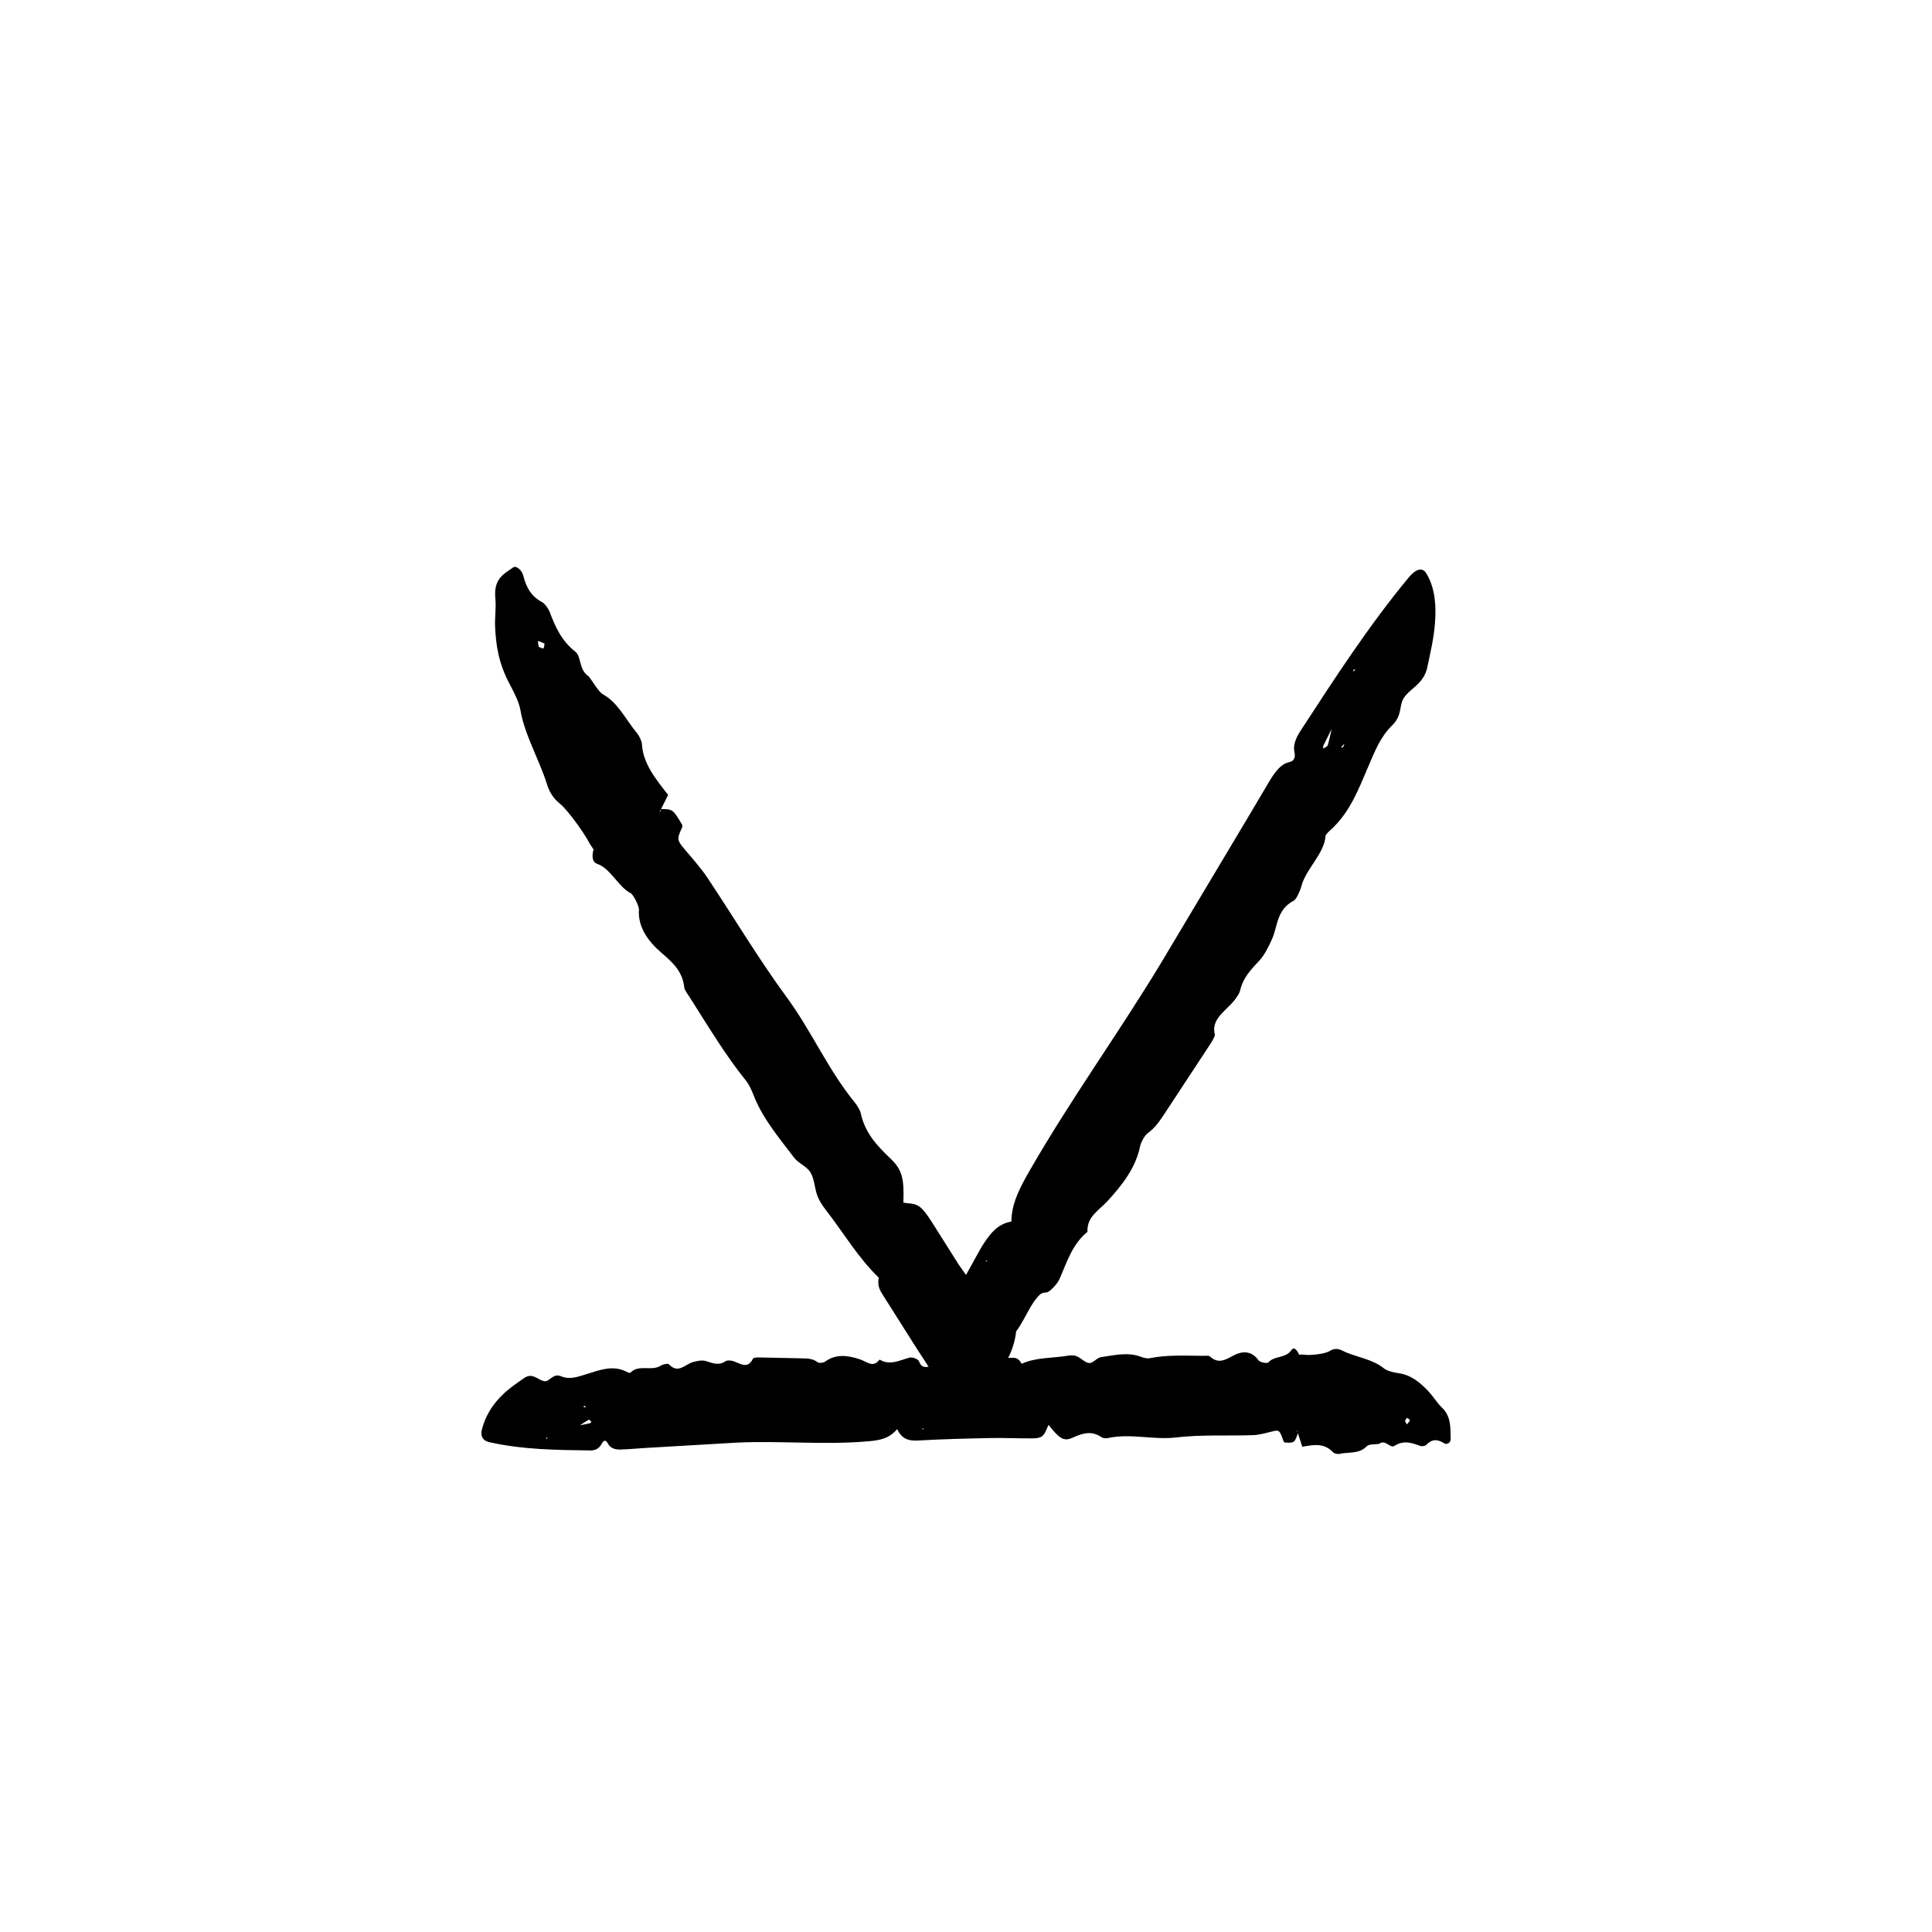
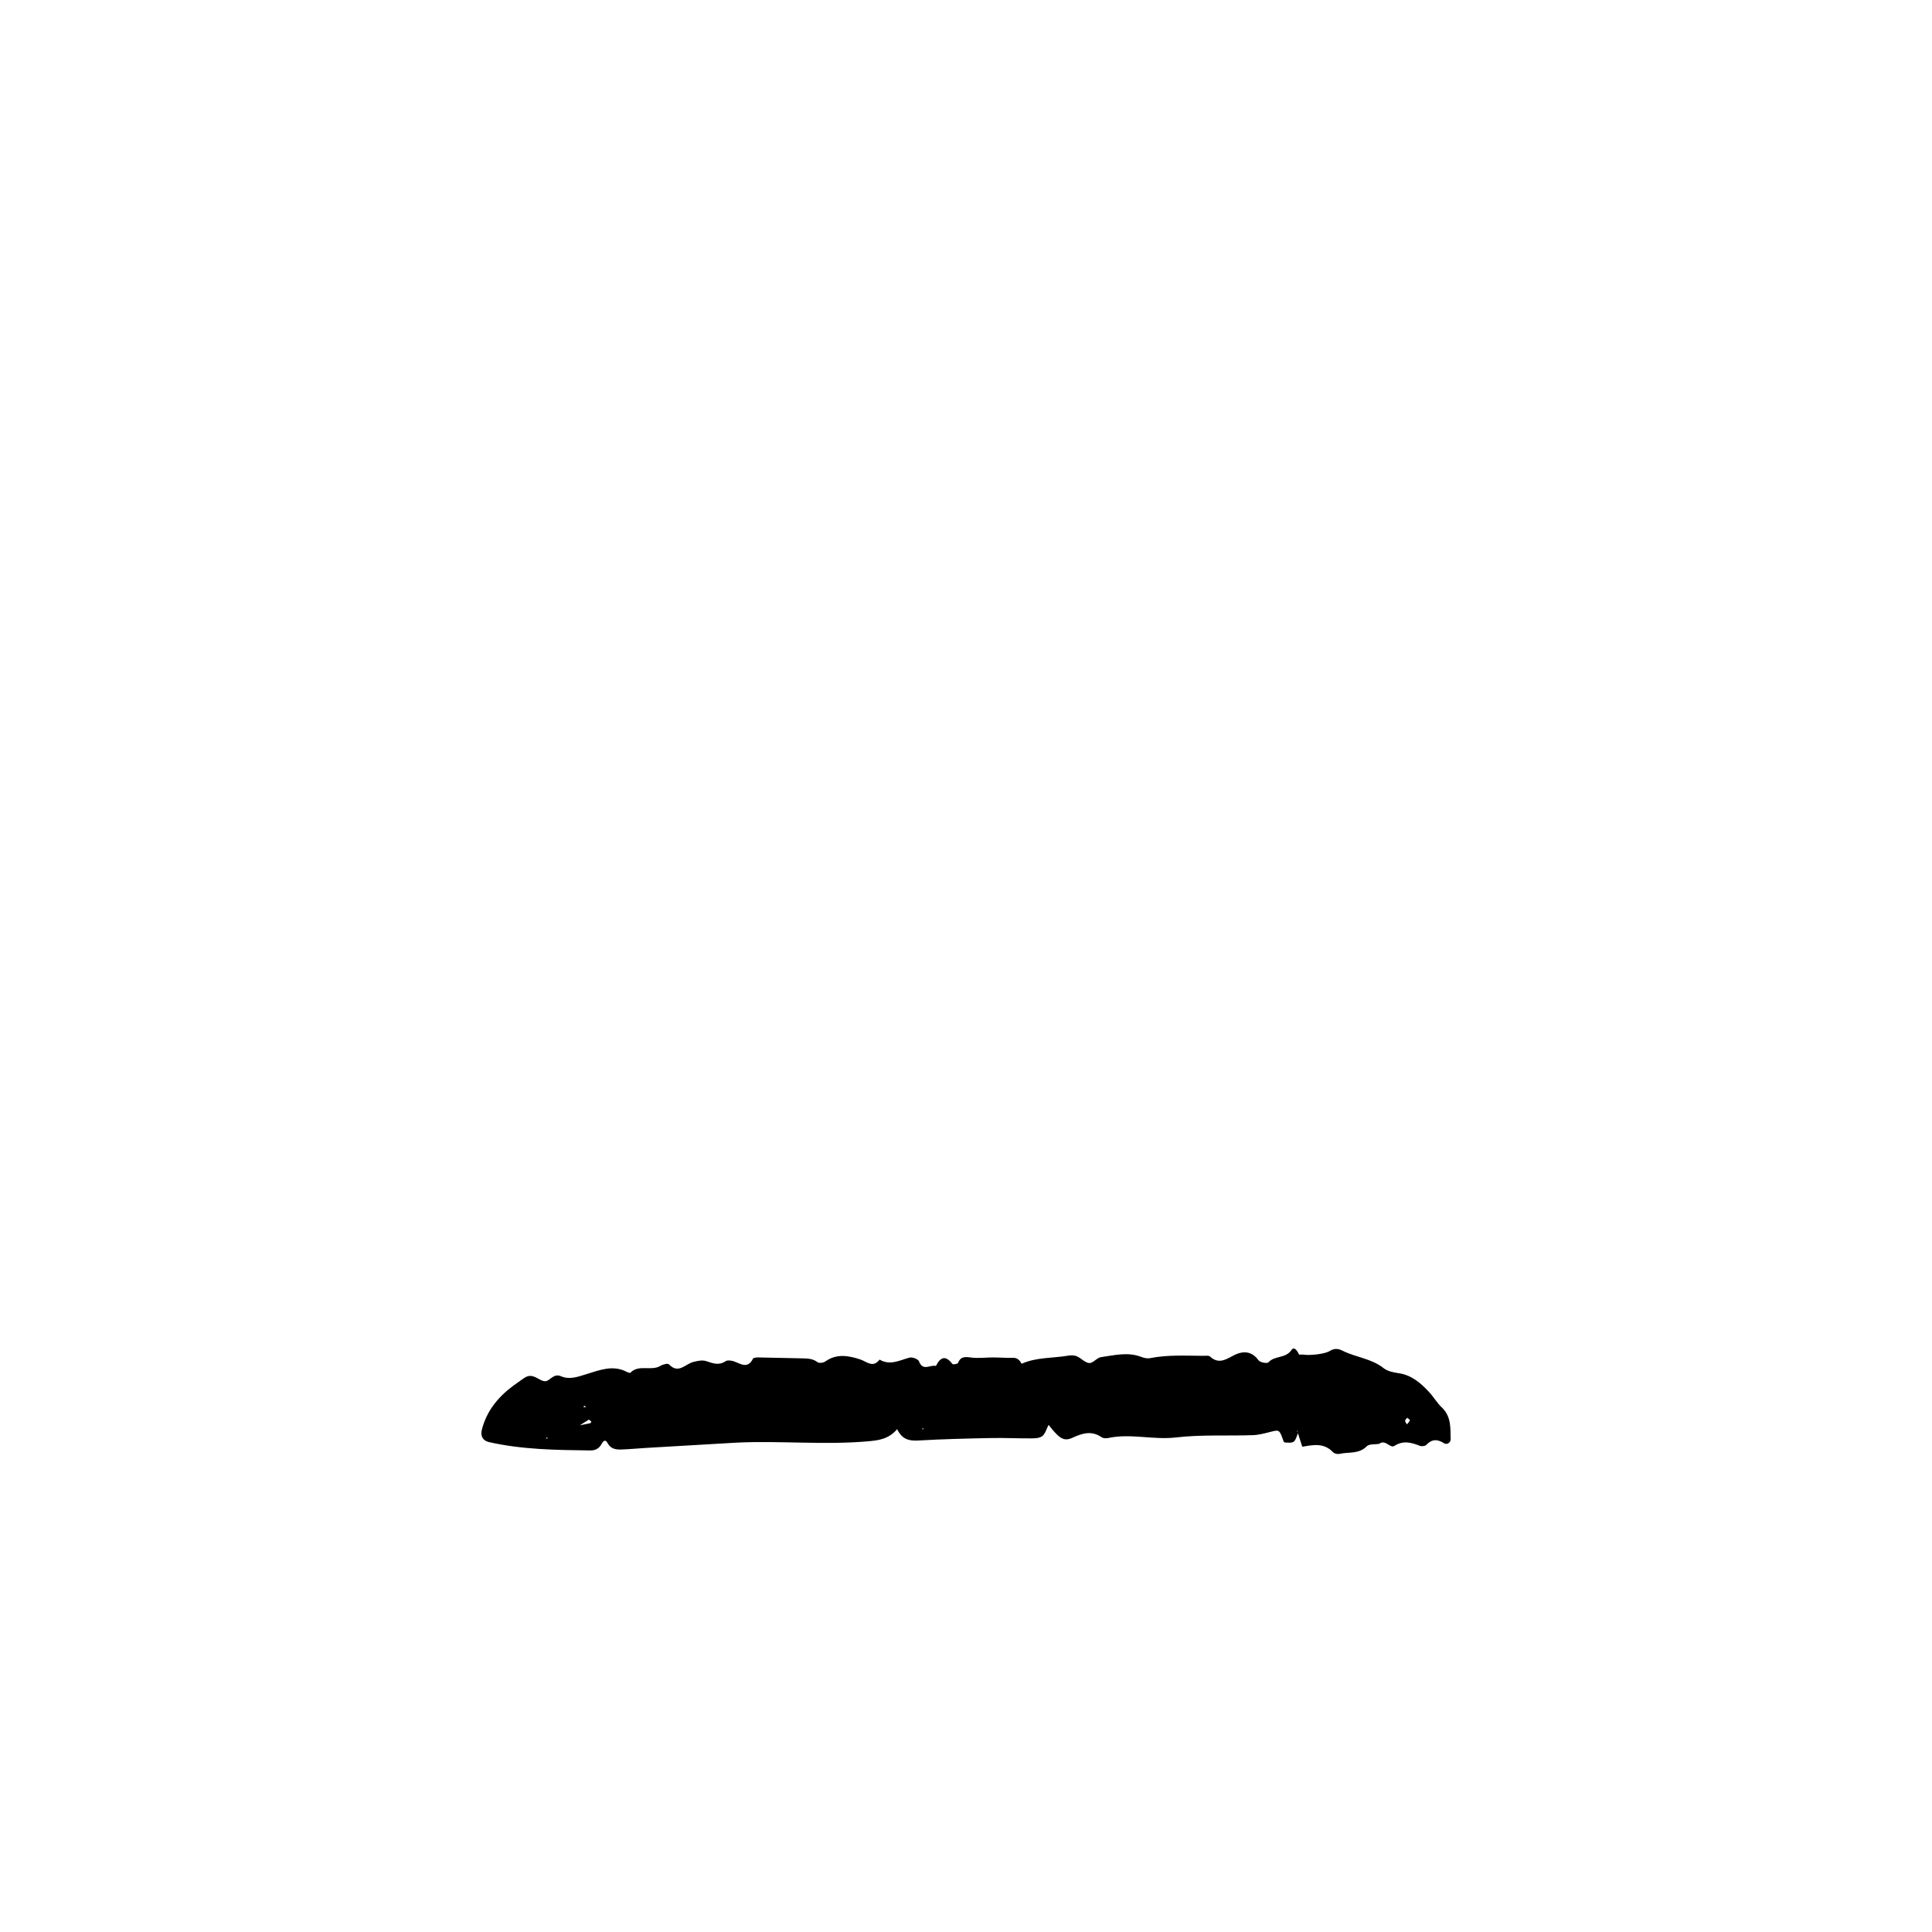
<svg xmlns="http://www.w3.org/2000/svg" fill="#000000" width="800px" height="800px" version="1.1" viewBox="144 144 512 512">
  <g>
-     <path d="m376.89 482.52c-0.215 1.305-0.309 2.559 0.945 4.453l9.055 14.316c3.621 5.656 7.305 10.879 10.77 16.773 0.863 1.414 1.637 2.699 2.336 3.856 1.723-2.707 3.023-5.352 3.672-8.629 0.145-0.727 2.172-4.238 2.484-4.359 3.754-1.43 6.559-6.805 7.141-12.117 1.355-1.734 2.578-4.344 3.844-6.484 0.641-1.078 1.301-2.062 2.062-2.856 0.848-0.926 1.27-0.852 2.172-0.977 0.711-0.02 2.766-2.141 3.336-3.402 2.039-4.488 3.309-9.211 7.481-12.652-0.176-4.031 2.953-5.582 5.254-8.082 3.918-4.254 7.543-8.863 8.723-14.672 0.207-0.984 1.215-2.82 1.918-3.316 2.031-1.43 3.394-3.492 4.832-5.684l11.621-17.684c0.59-0.902 1.523-2.394 1.41-2.828-0.941-3.672 2.047-5.719 4.422-8.211 0.902-0.945 2.055-2.492 2.289-3.512 0.789-3.449 2.898-5.516 5.144-7.957 1.32-1.438 2.414-3.656 3.269-5.562 1.621-3.57 1.164-7.848 5.879-10.305 0.57-0.309 1.605-2.516 1.91-3.699 1.18-4.676 6.121-8.641 6.434-13.457 0.02-0.281 0.828-1.094 1.309-1.516 5.133-4.613 7.453-10.852 9.926-16.629 1.75-4.062 3.211-7.977 6.398-11.082 2.727-2.644 1.824-5.266 3.043-7.199 1.426-2.281 4.367-3.375 5.762-6.574 0.414-0.938 0.578-1.91 0.789-2.848l0.969-4.719c1.457-7.785 1.355-14.445-1.566-19.059-0.953-1.512-2.664-1.137-4.578 1.164-10.551 12.727-19.633 26.746-28.746 40.742-1.316 2.016-1.926 3.871-1.57 5.547 0.227 1.062 0.246 2.332-1.441 2.699-2.086 0.438-3.621 2.488-5.004 4.731l-6.238 10.523-22.824 38.219c-11.133 18.391-23.773 35.848-34.516 54.523-2.672 4.644-4.941 8.828-4.977 13.738-3.621 0.551-5.859 3.301-8.152 7.141l-3.875 7-1.988-2.828-7.109-11.262c-0.977-1.523-2.238-3.375-3.391-4.121-1.336-0.863-2.676-0.672-4.106-0.953 0.195-6.262-0.227-8.656-3.438-11.699-3.75-3.559-6.75-6.887-7.871-12.02-0.18-0.84-0.938-2.039-1.586-2.84-7.027-8.602-11.422-18.859-18.027-27.871-7.41-10.09-13.934-21.035-20.922-31.535-1.598-2.398-3.512-4.594-5.356-6.762-2.918-3.422-2.949-3.379-1.379-6.856l-0.031-0.527c-2.469-4.144-2.523-4.18-5.672-4.191l-0.238 0.945c-0.012-0.176-0.055-0.398-0.012-0.523 0.055-0.168 0.191-0.258 0.297-0.383l1.906-3.824 0.016 0.086c-3.305-4.231-6.715-8.398-6.977-13.523-0.039-0.754-0.691-2.156-1.305-2.898-2.918-3.488-5.055-8.117-8.984-10.262-1.215-0.664-2.57-3.18-3.863-4.848l-0.223-0.117c-2.394-1.863-1.648-5.078-3.285-6.367-3.668-2.898-5.262-6.508-6.797-10.543-0.316-0.848-1.281-2.18-1.879-2.5-2.848-1.508-4.301-3.773-5.125-7.176-0.344-1.422-1.898-2.637-2.625-2.125-2.438 1.707-5.266 2.992-4.762 8.172 0.262 2.699-0.18 5.023-0.059 7.652 0.223 4.734 0.887 9.598 3.879 15.168 1.195 2.227 2.488 4.82 2.832 6.867 1.09 6.492 4.996 13.113 7.027 19.609 0.664 2.125 1.691 3.769 3.473 5.203 1.984 1.598 6.297 7.582 7.699 10.254 0.336 0.637 0.797 1.238 1.199 1.863l1.094-0.629-0.09-0.055-1.008 0.625c-0.348 1.176-0.691 3.301 1.012 3.879 3.465 1.18 5.621 6.184 8.844 7.766 0.629 0.312 2.223 3.41 2.156 4.363-0.328 4.664 2.527 8.469 6.004 11.453 3.098 2.66 5.551 4.922 6.012 9.18 0.082 0.707 0.992 1.867 1.57 2.781 4.727 7.406 9.219 14.984 14.727 21.824 0.848 1.047 1.527 2.519 2.016 3.789 2.418 6.297 6.766 11.348 10.711 16.582 1.219 1.629 3.477 2.422 4.418 4.012 1.074 1.797 1.055 4.055 1.805 6.133 0.453 1.25 1.367 2.66 2.246 3.793 4.672 6.012 8.672 12.816 14.051 17.961l-0.004-0.078zm118.97-140.98c-0.066 0.215-0.75 0.559-1.152 0.848-0.012-0.262-0.117-0.539-0.004-0.777l2.309-4.641-0.293-0.527 0.23 0.57c-0.344 1.5-0.656 2.996-1.09 4.527zm-209.28-27.645c0.523 0.066 1.145 0.414 1.727 0.66-0.098 0.438-0.047 1.09-0.312 1.258-0.238 0.141-0.812-0.258-1.234-0.418-0.066-0.531-0.293-1.516-0.18-1.5zm213.34 28.16h-0.551c0.281-0.297 0.559-0.594 0.945-0.996-0.18 0.449-0.289 0.723-0.395 0.996zm-94.363 135.91 0.004 0.383-0.312-0.145zm97.191-155.95-0.125-0.508 0.523-0.176z" />
    <path d="m414.77 505.44c-0.523-0.887-1.074-1.637-2.297-1.602-1.77 0.051-3.543-0.098-5.309-0.102-1.969 0-3.965 0.281-5.883 0.016-1.586-0.215-2.719-0.277-3.406 1.457-0.105 0.262-1.328 0.457-1.48 0.258-1.797-2.387-3.168-1.848-4.363 0.523-1.465-0.414-3.481 1.523-4.488-1.234-0.215-0.586-1.785-1.176-2.519-0.973-2.629 0.699-5.144 2.18-7.918 0.523-1.785 2.324-3.394 0.523-5.199-0.066-3.074-1.004-6.223-1.566-9.203 0.57-0.508 0.359-1.633 0.5-2.062 0.172-1.238-0.941-2.574-0.977-3.988-1.004l-11.418-0.242c-0.578-0.012-1.531 0.012-1.691 0.336-1.395 2.769-3.195 1.367-5.019 0.707-0.695-0.246-1.734-0.387-2.262-0.031-1.793 1.195-3.344 0.535-5.113-0.039-1.031-0.336-2.363-0.059-3.477 0.242-2.098 0.559-3.906 3.254-6.394 0.609-0.309-0.316-1.605 0-2.231 0.387-2.469 1.527-5.707-0.492-7.992 1.84-0.133 0.137-0.734-0.105-1.066-0.281-3.586-1.832-7.098-0.418-10.438 0.613-2.359 0.719-4.559 1.602-6.898 0.594-1.996-0.867-2.922 1.305-4.156 1.324-1.449 0.023-2.805-1.855-4.66-1.309-0.543 0.16-1.039 0.543-1.527 0.871-0.789 0.562-1.605 1.148-2.422 1.727-3.961 2.977-6.953 6.648-8.203 11.602-0.406 1.621 0.262 2.856 1.863 3.231 8.852 2.016 17.863 2.106 26.875 2.223 1.301 0.02 2.316-0.465 2.977-1.672 0.418-0.766 0.988-1.465 1.641-0.242 0.805 1.523 2.188 1.707 3.606 1.664 2.203-0.07 4.398-0.297 6.602-0.422 8.004-0.465 16.016-0.934 24.008-1.402 11.594-0.551 23.199 0.676 34.809-0.352 2.887-0.258 5.445-0.598 7.688-3.219 1.305 2.75 3.203 3.148 5.617 3.012 6.394-0.379 12.797-0.523 19.207-0.656 3.602-0.074 7.215 0.117 10.816 0.09 0.977-0.004 2.191-0.066 2.856-0.629 0.781-0.656 1.082-1.895 1.633-2.949 2.785 3.547 3.996 4.484 6.312 3.422 2.707-1.238 5.094-1.965 7.75-0.141 0.438 0.301 1.199 0.312 1.758 0.195 5.949-1.273 11.887 0.559 17.91-0.141 6.734-0.789 13.609-0.383 20.41-0.609 1.559-0.055 3.109-0.48 4.637-0.863 2.402-0.609 2.394-0.66 3.516 2.535l0.246 0.262c2.609 0.16 2.637 0.133 3.559-2.519l-0.363-0.699c0.086 0.09 0.195 0.172 0.242 0.273 0.059 0.137 0.059 0.301 0.09 0.457l1.18 3.668-0.055-0.035c2.883-0.5 5.769-1.125 8.172 1.422 0.352 0.371 1.176 0.578 1.691 0.465 2.43-0.574 5.152 0.125 7.273-2.023 0.656-0.664 2.191-0.449 3.324-0.637l0.121-0.125c1.543-1.008 2.785 1.355 3.848 0.676 2.383-1.527 4.488-0.922 6.769-0.035 0.48 0.188 1.367 0.098 1.684-0.23 1.512-1.586 2.969-1.586 4.746-0.441 0.746 0.48 1.754-0.18 1.734-1.062-0.066-2.977 0.172-6.047-2.328-8.418-1.301-1.238-2.227-2.863-3.461-4.18-2.211-2.367-4.621-4.434-8.02-4.918-1.359-0.203-2.91-0.504-3.941-1.32-3.266-2.59-7.418-2.867-10.953-4.66-1.16-0.59-2.207-0.609-3.375 0.117-1.305 0.812-5.281 1.215-6.898 0.953-0.387-0.055-0.797 0.004-1.195 0.004l-0.035 1.258 0.051-0.047 0.012-1.188c-0.43-0.934-1.293-2.363-2.055-1.238-1.547 2.281-4.445 1.402-6.098 3.254-0.324 0.363-2.203 0.031-2.613-0.535-2.019-2.797-4.578-2.438-6.949-1.125-2.109 1.168-3.856 2.016-5.918 0.109-0.344-0.316-1.145-0.176-1.723-0.18-4.742-0.012-9.492-0.324-14.199 0.625-0.727 0.145-1.586-0.074-2.309-0.344-3.566-1.359-7.125-0.43-10.652 0.07-1.094 0.152-2.109 1.621-3.109 1.562-1.129-0.07-2.144-1.301-3.305-1.789-0.699-0.297-1.605-0.289-2.383-0.156-4.09 0.691-8.344 0.383-12.246 2.141zm-114.76 14.805c0.117-0.066 0.473 0.332 0.719 0.508-0.109 0.152-0.211 0.387-0.348 0.422-0.941 0.188-1.859 0.371-2.781 0.559l-0.156 0.527 0.191-0.504c0.789-0.508 1.555-1.051 2.375-1.512zm217.65 0.133c-0.188 0.406-0.523 0.742-0.805 1.098-0.172-0.312-0.48-0.625-0.48-0.941 0-0.273 0.348-0.539 0.543-0.816 0.27 0.23 0.781 0.574 0.742 0.66zm-218.6-3.836 0.16 0.469c-0.215-0.074-0.434-0.156-0.73-0.258 0.258-0.094 0.422-0.148 0.57-0.211zm89.242 6.137 0.348-0.211 0.074 0.336zm-99.172 2.293-0.191 0.383-0.238-0.344z" />
  </g>
</svg>